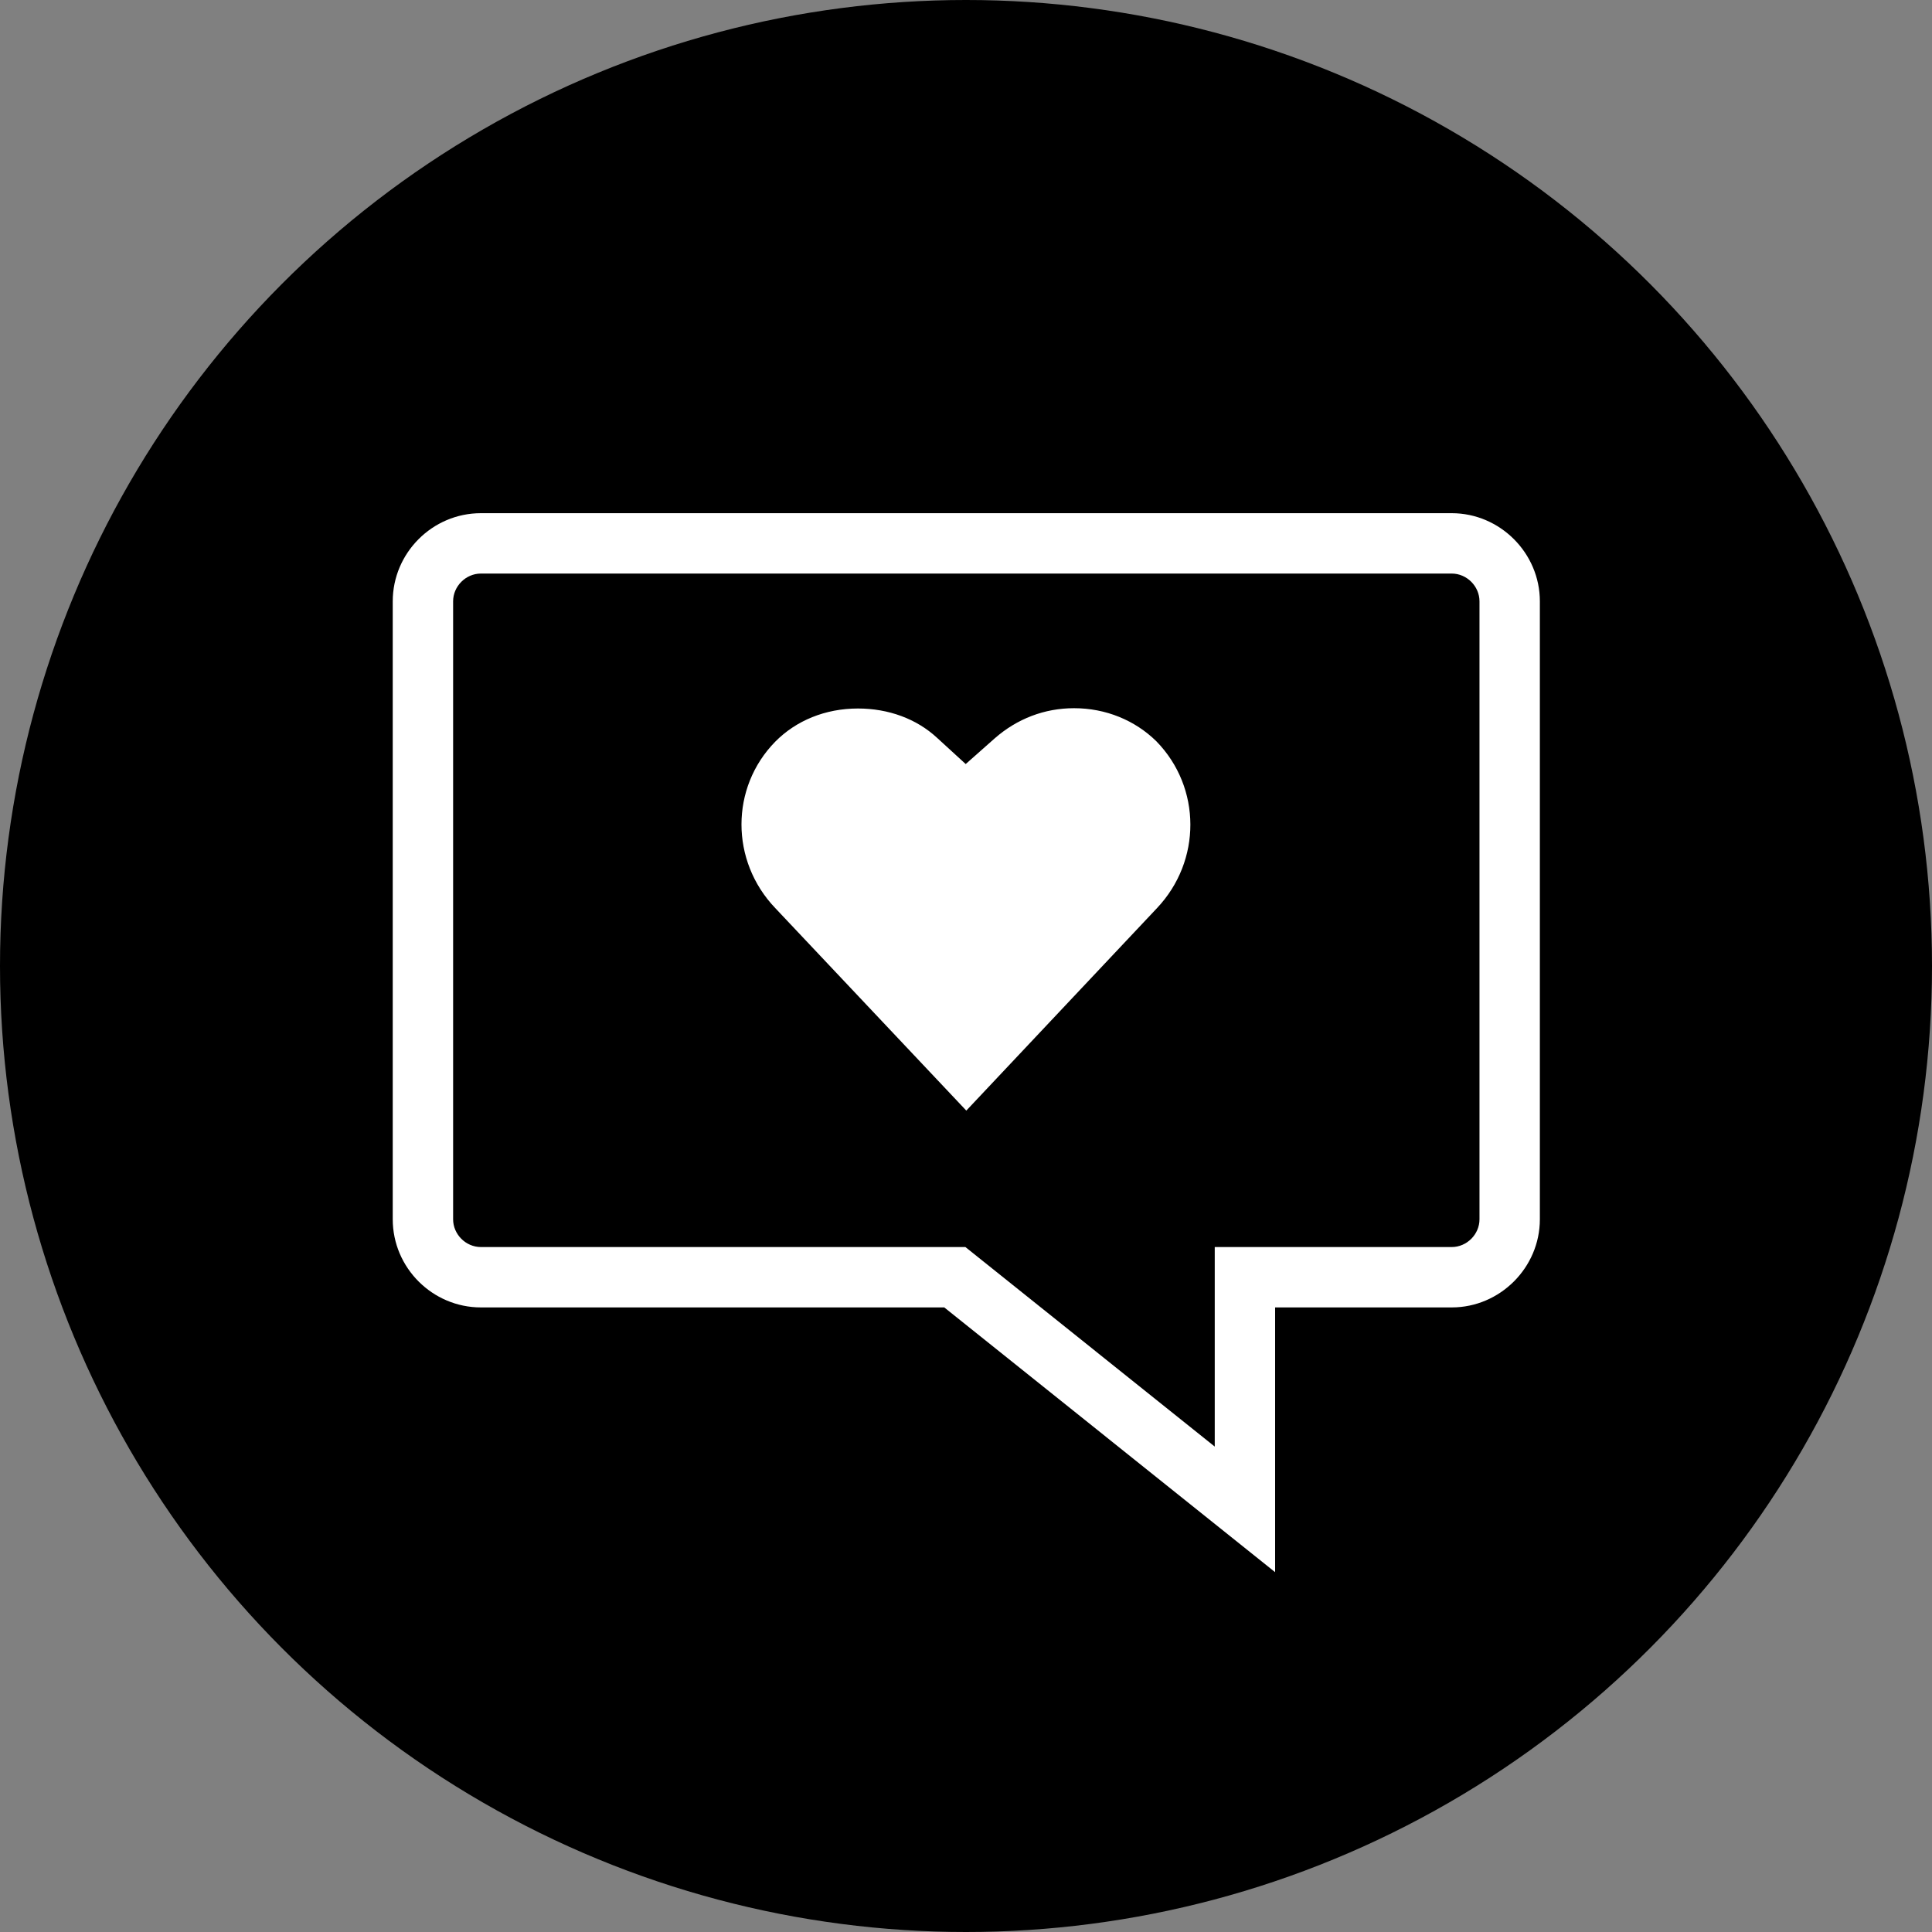
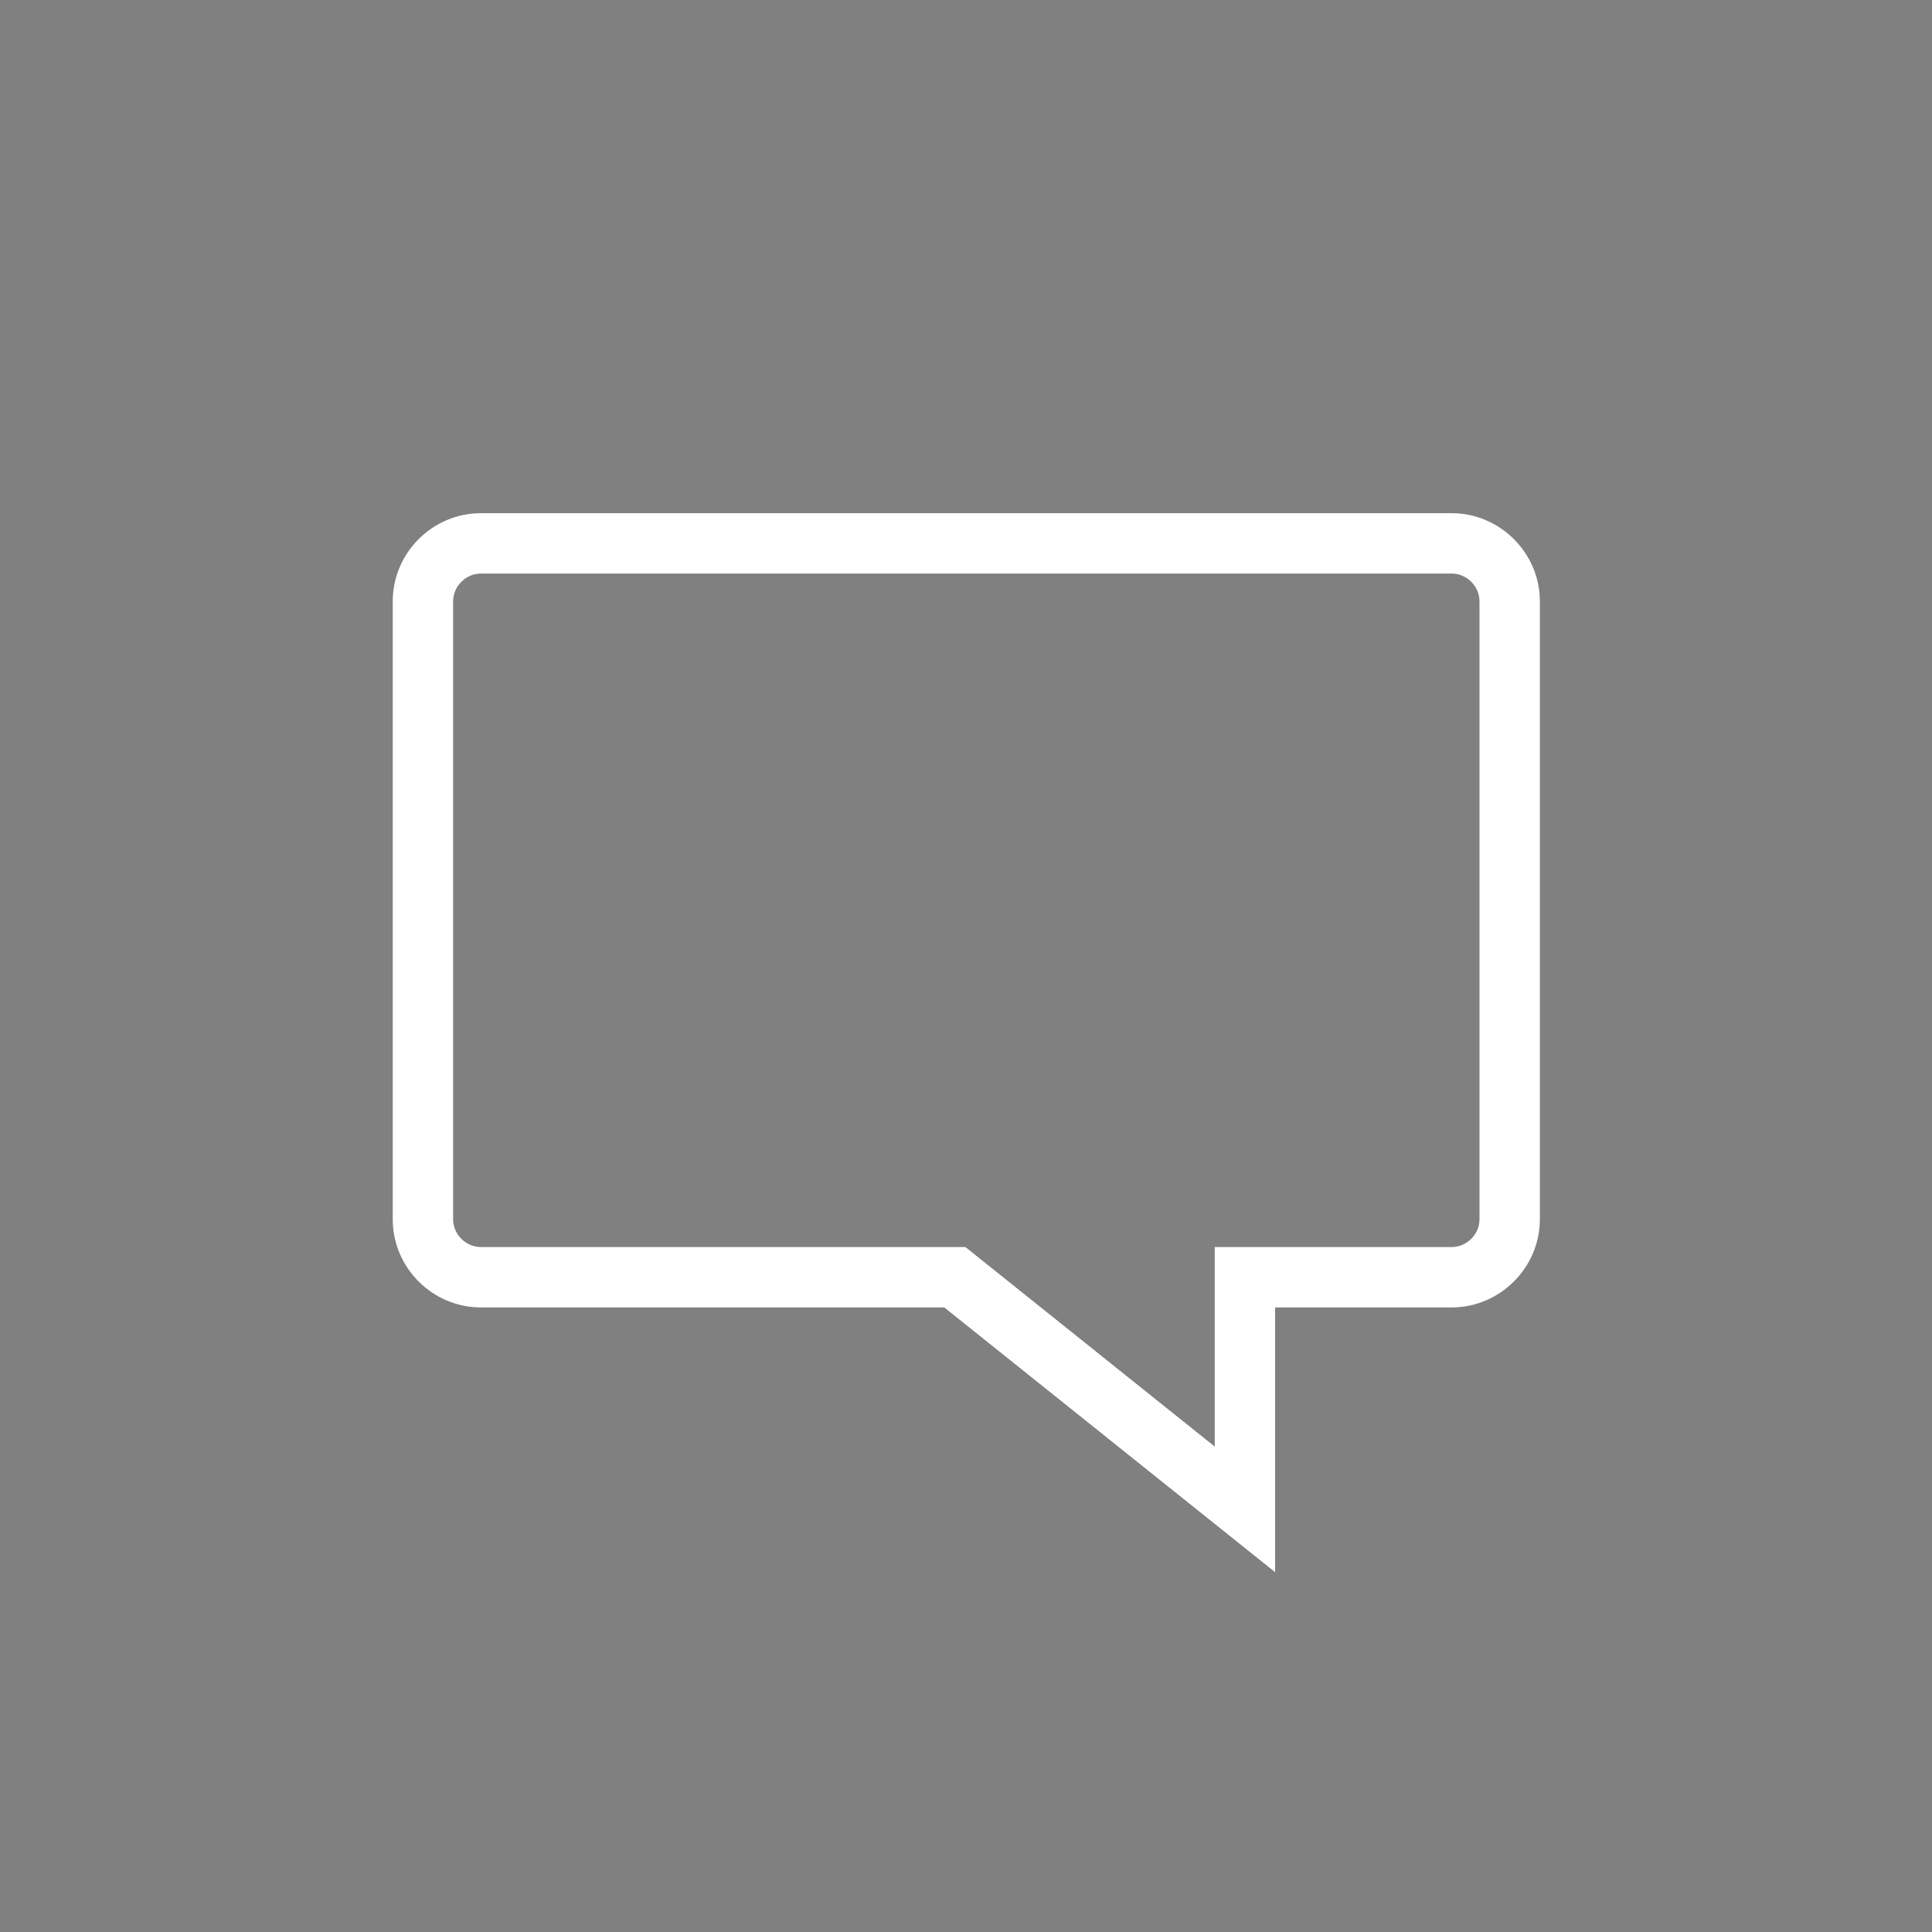
<svg xmlns="http://www.w3.org/2000/svg" height="800px" width="800px" version="1.1" id="Layer_1" viewBox="0 0 512 512" xml:space="preserve">
  <rect x="0" y="0" width="512" height="512" fill="#808080" stroke="none" />
-   <circle cx="256" cy="256" r="256" />
  <g>
    <path style="fill:#FFFFFF;" d="M384.72,152c4,0,7.36,3.36,7.36,7.36v163.76c0,4-3.36,7.36-7.36,7.36h-46.8h-16v16v36.88L260.24,334   l-4.4-3.52h-5.6h-122.8c-4,0-7.36-3.36-7.36-7.36V159.36c0-4,3.36-7.36,7.36-7.36H384.72 M384.72,136H127.44   c-12.88,0-23.36,10.56-23.36,23.36v163.76c0,12.88,10.56,23.36,23.36,23.36h122.8l87.68,70.16v-70.16h46.8   c12.8,0,23.36-10.56,23.36-23.36V159.36C408.08,146.56,397.52,136,384.72,136L384.72,136z" />
-     <path style="fill:#FFFFFF;" d="M256.08,294.32l-50.64-53.68c-11.92-12.48-11.92-31.92,0-44.08c5.52-5.6,13.28-8.8,21.92-8.8   c8.08,0,15.52,2.72,20.96,7.76l7.6,6.96l7.68-6.8c5.92-5.2,13.2-8,21.04-8c8.4,0,16.16,3.2,21.84,8.8   c11.92,12.24,12,31.68,0.08,44.24L256.08,294.32z" />
  </g>
</svg>